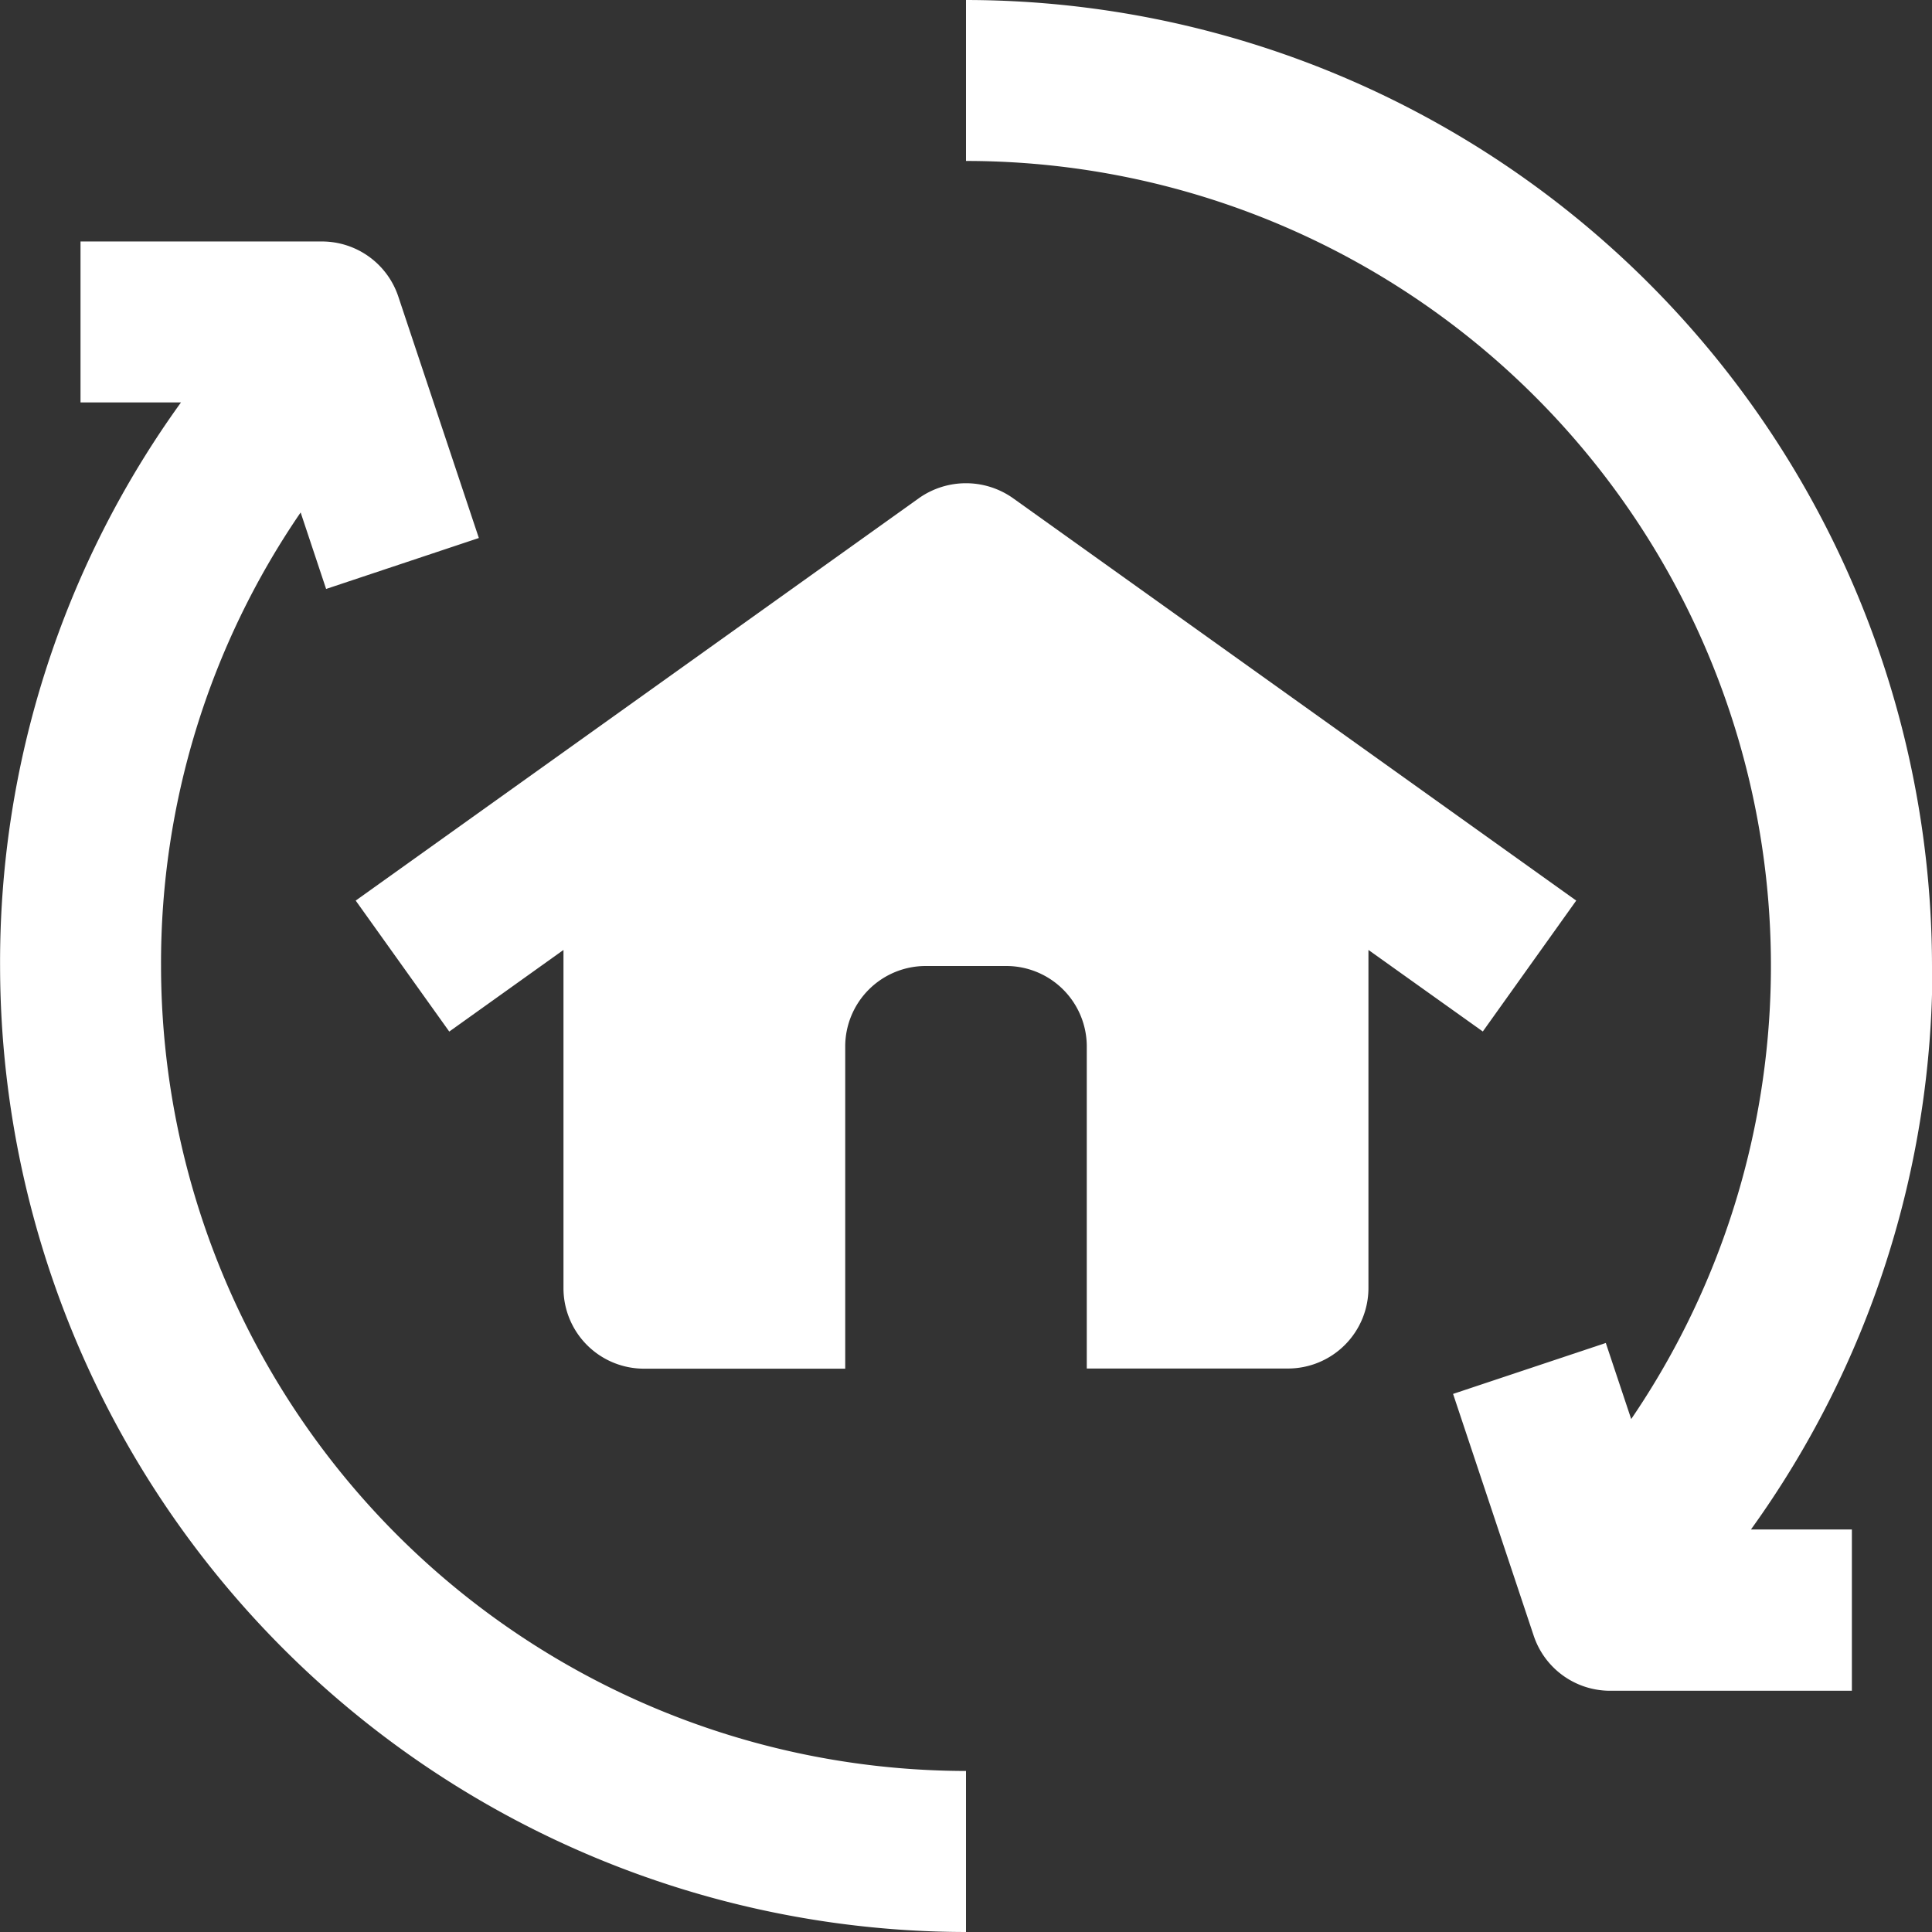
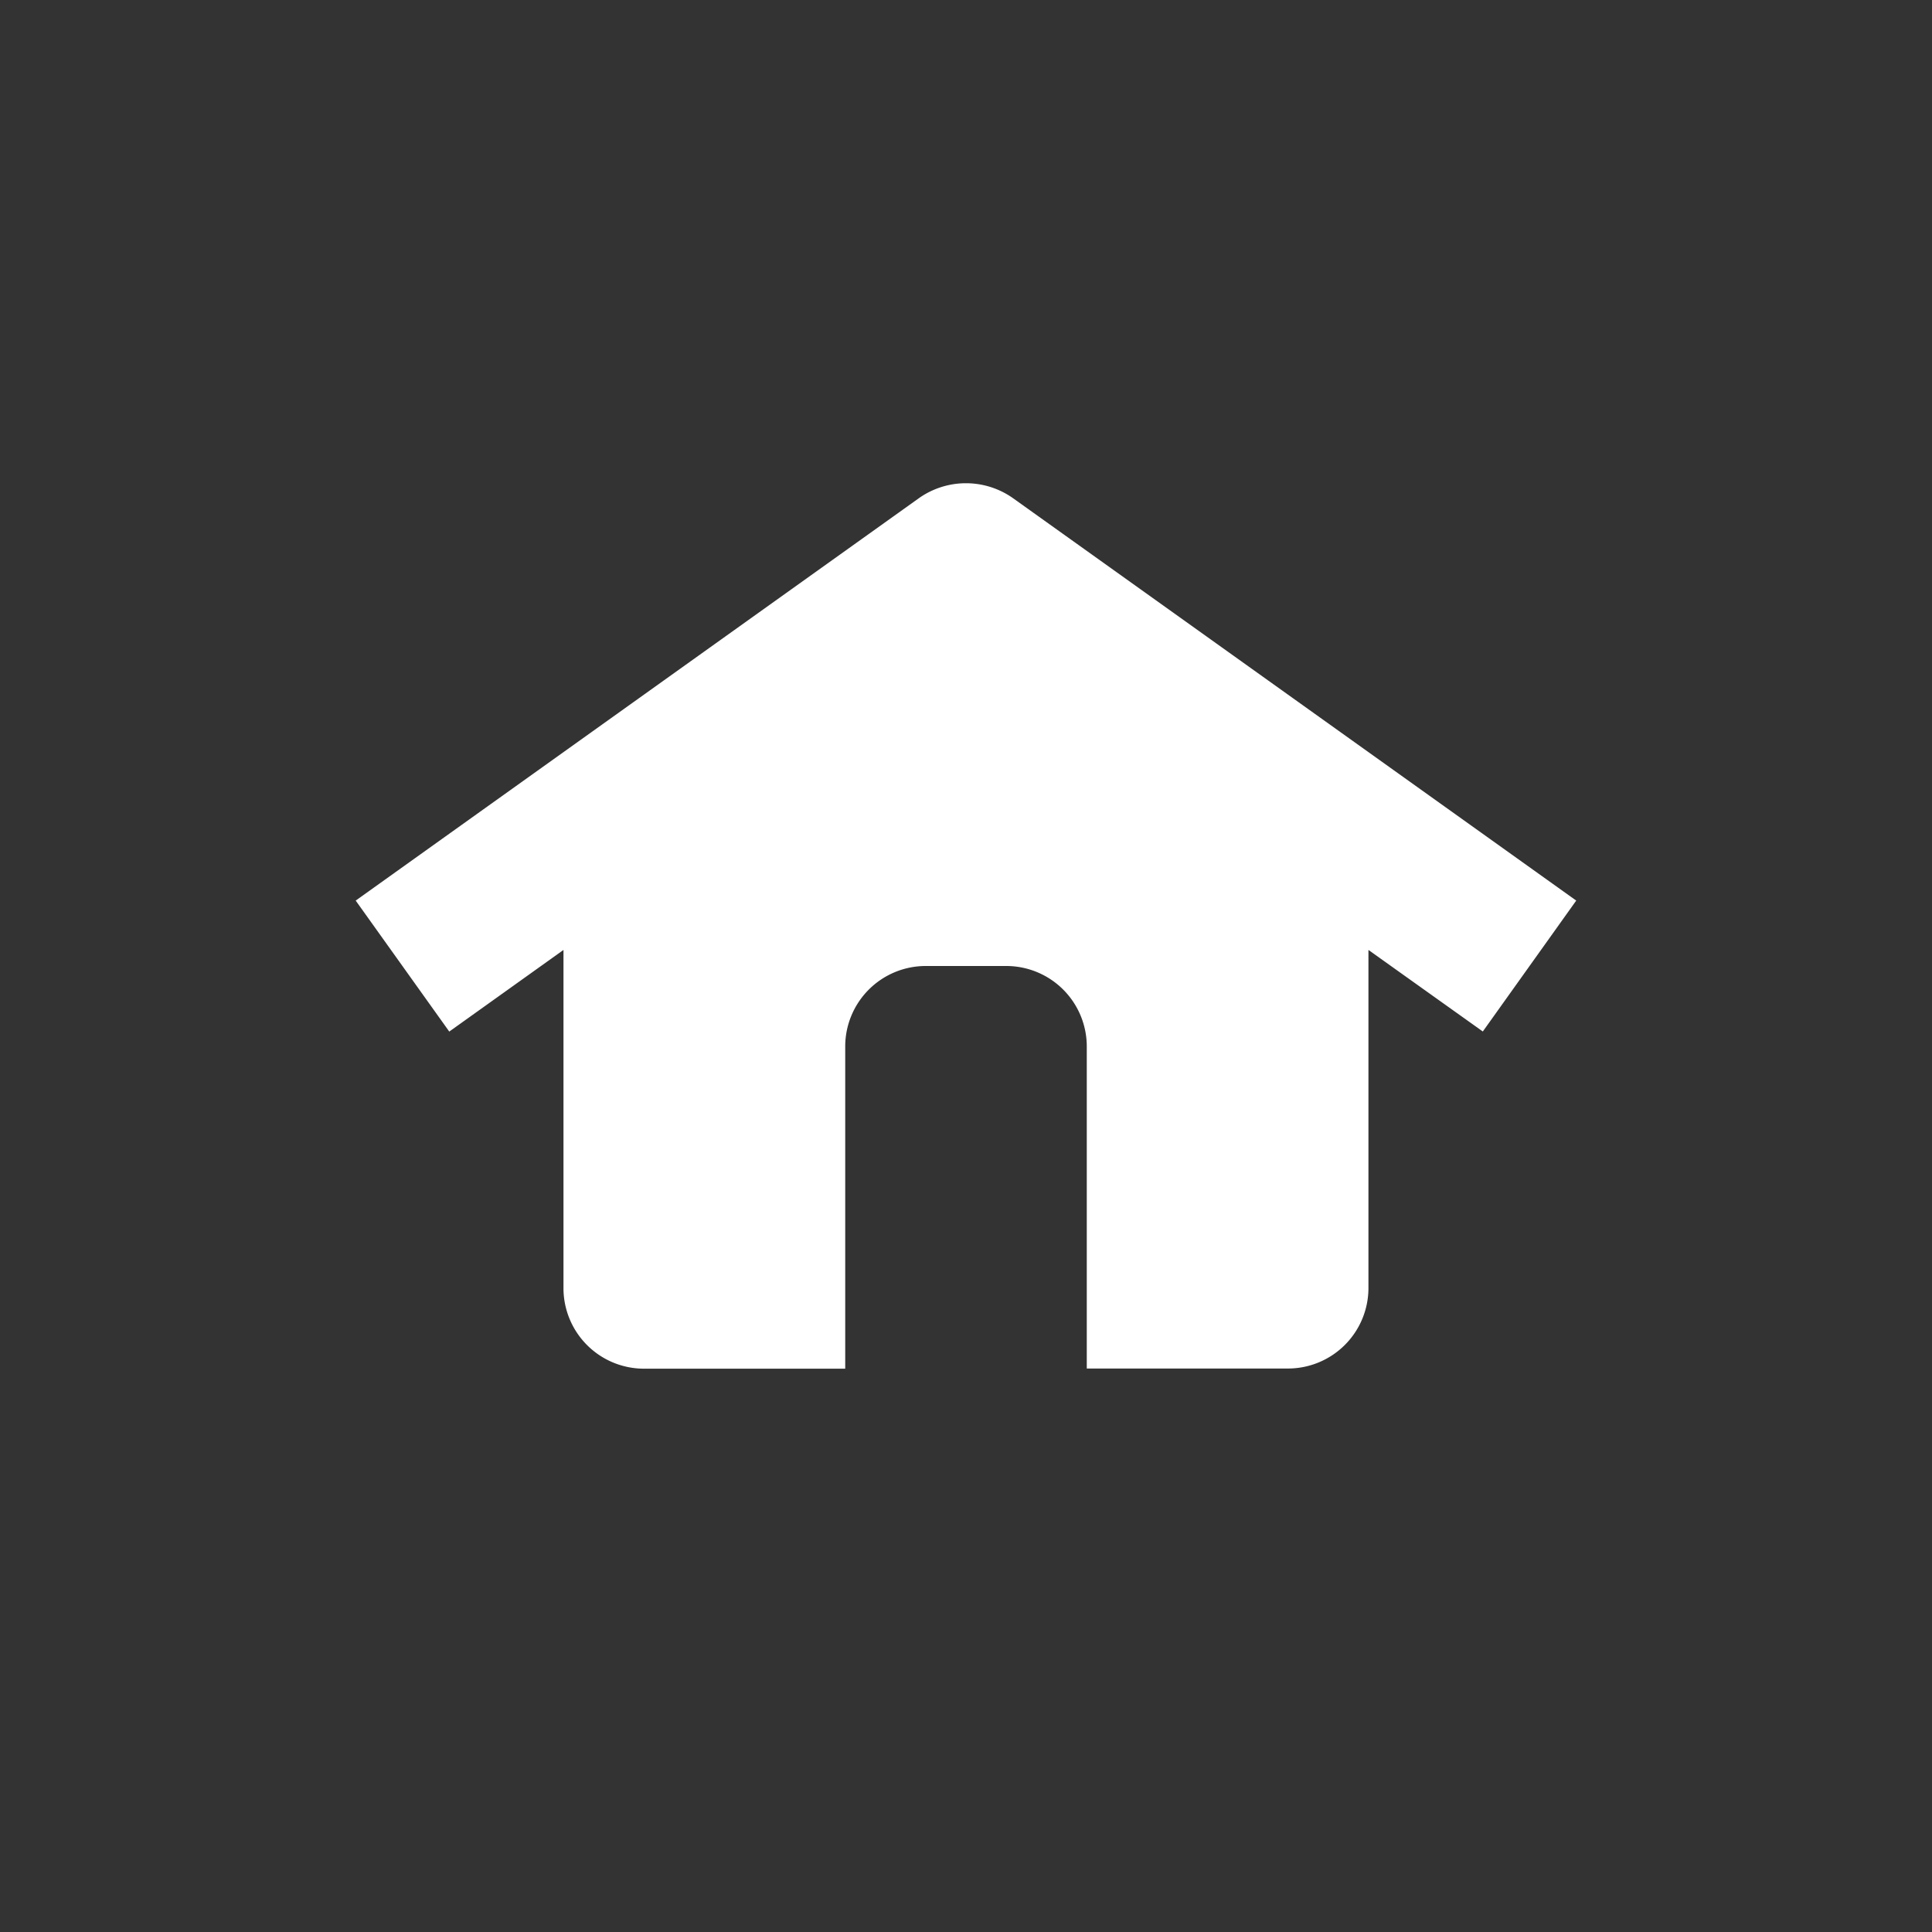
<svg xmlns="http://www.w3.org/2000/svg" width="24.426" height="24.426" viewBox="0 0 24.426 24.426">
  <rect x="0" y="0" width="24.426" height="24.426" fill="#333333" stroke="none" />
  <defs>
    <style>.a{fill:#fff;}</style>
  </defs>
  <path class="a" d="M50.781,53.3,43.657,48.21a1.031,1.031,0,0,0-1.183,0L35.35,53.3l1.183,1.656,1.444-1.032V58.2a1.018,1.018,0,0,0,1.018,1.018h2.544V55.145a1.018,1.018,0,0,1,1.018-1.018h1.018a1.018,1.018,0,0,1,1.018,1.018v4.071h2.544A1.018,1.018,0,0,0,48.154,58.2V53.924L49.6,54.955Z" transform="translate(-30.853 -41.914)" />
-   <path class="a" d="M108.213,12.213A12.227,12.227,0,0,0,96,0V2.035a10.176,10.176,0,0,1,8.41,15.906l-.321-.962-1.931.644,1.018,3.053a1.018,1.018,0,0,0,.966.7H107.2V19.337h-1.276a12.156,12.156,0,0,0,2.294-7.124Z" transform="translate(-83.787 0)" />
-   <path class="a" d="M2.035,33.16A10.076,10.076,0,0,1,3.8,27.426l.322.967,1.931-.644L5.036,24.7A1.018,1.018,0,0,0,4.07,24H1.017v2.035h1.27A12.087,12.087,0,0,0,0,33.16,12.227,12.227,0,0,0,12.212,45.373V43.337A10.189,10.189,0,0,1,2.035,33.16Z" transform="translate(0.001 -20.947)" />
</svg>